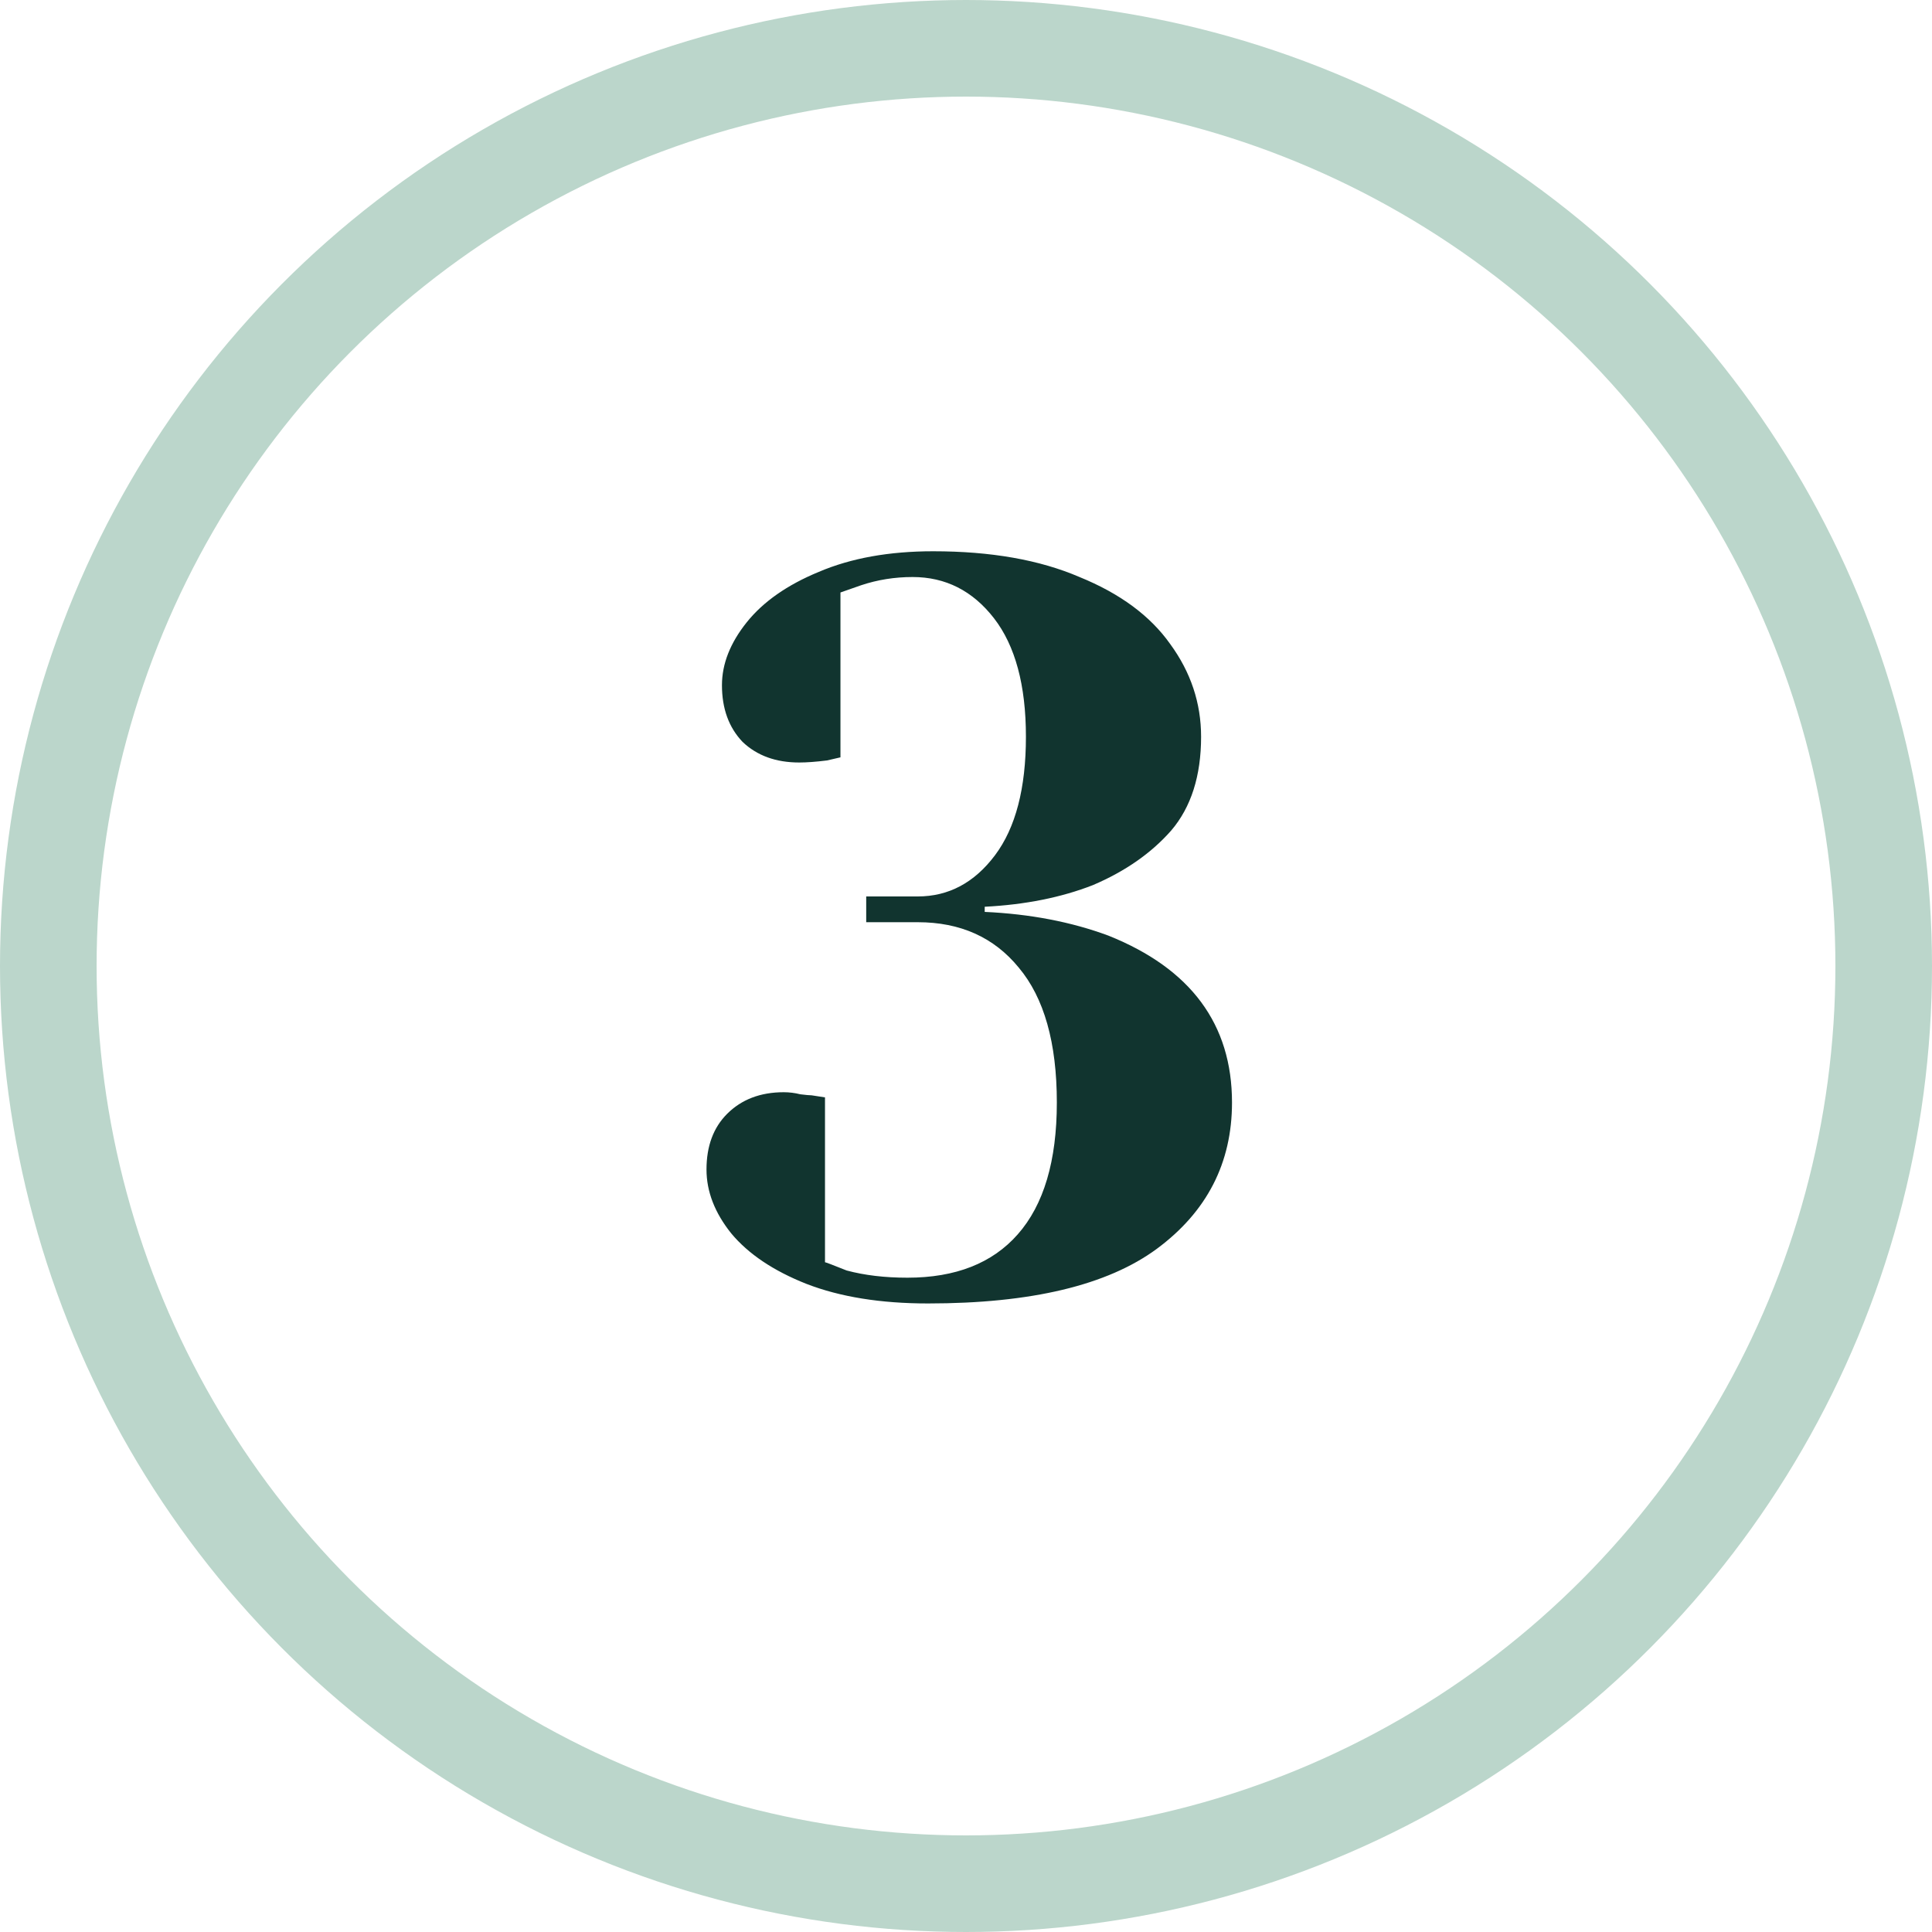
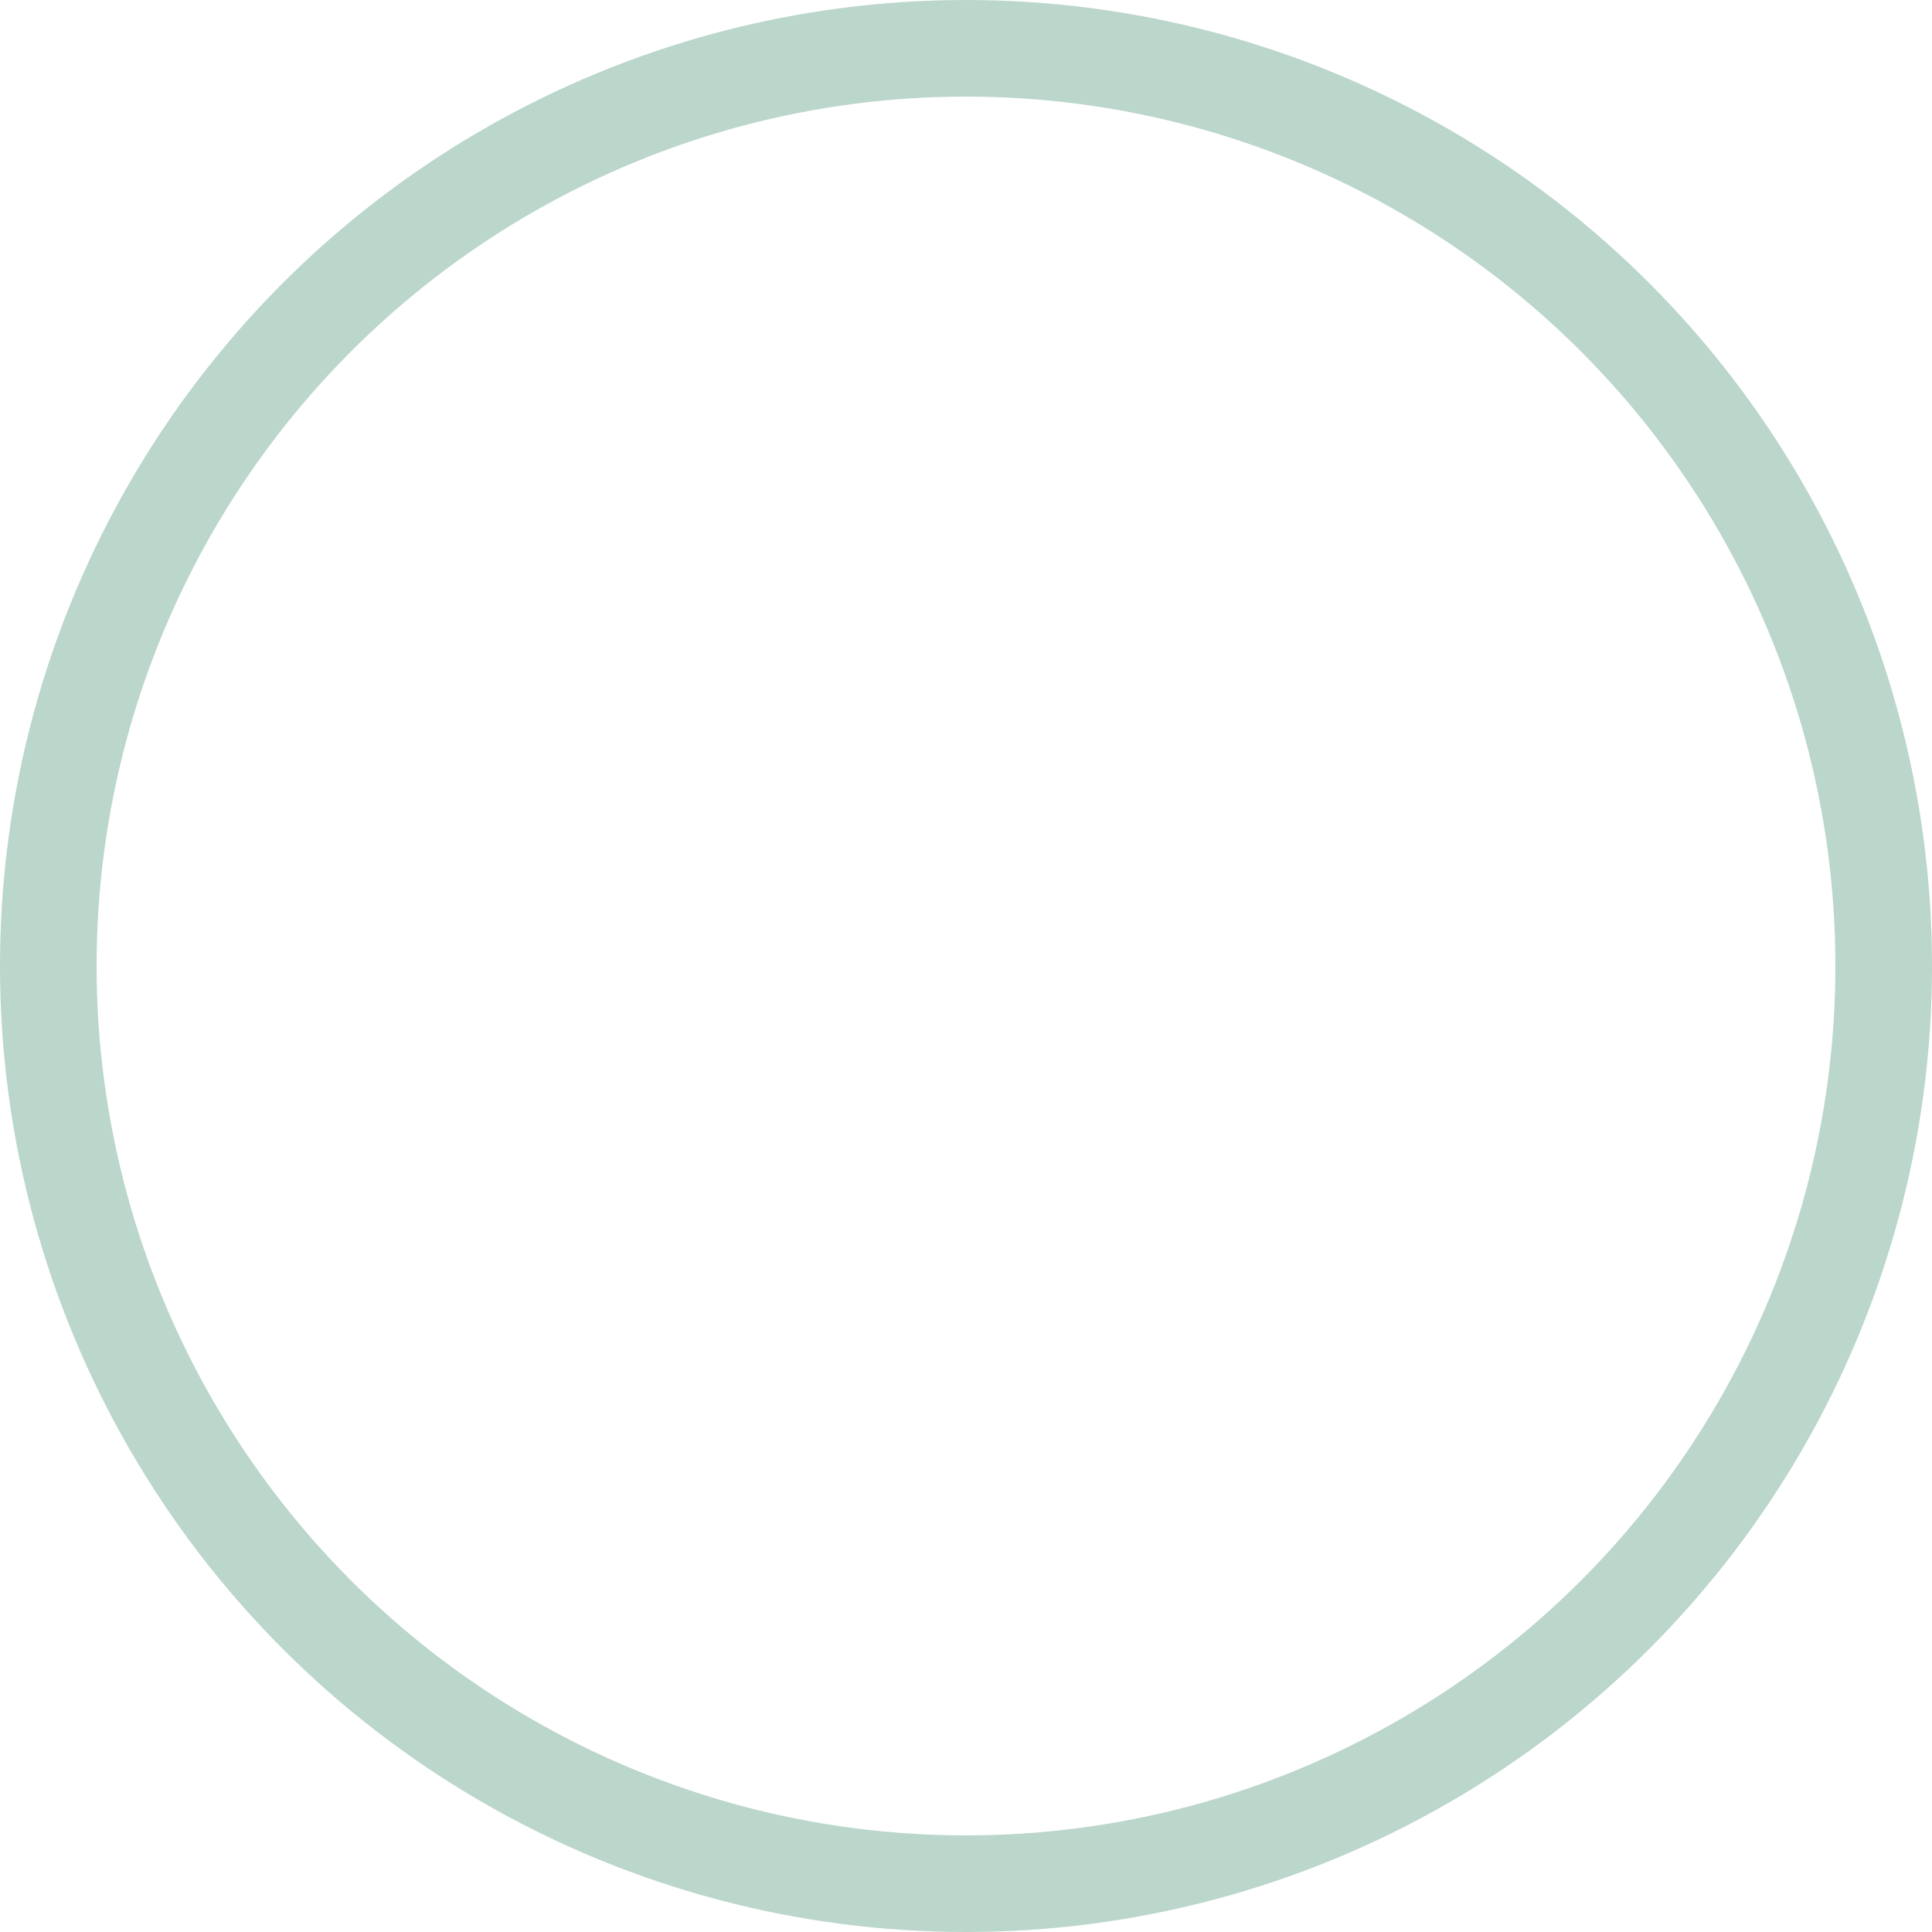
<svg xmlns="http://www.w3.org/2000/svg" width="60" height="60" viewBox="0 0 60 60" fill="none">
-   <path d="M28.821 40.48C27.349 40.48 26.09 40.277 25.045 39.872C24.021 39.467 23.242 38.944 22.709 38.304C22.197 37.664 21.941 37.003 21.941 36.32C21.941 35.595 22.154 35.019 22.581 34.592C23.029 34.144 23.615 33.92 24.341 33.92C24.511 33.92 24.682 33.941 24.853 33.984C25.023 34.005 25.141 34.016 25.205 34.016L25.621 34.08V39.2C25.642 39.2 25.866 39.285 26.293 39.456C26.847 39.605 27.477 39.68 28.181 39.68C29.674 39.68 30.815 39.232 31.605 38.336C32.415 37.419 32.821 36.053 32.821 34.24C32.821 32.384 32.426 30.987 31.637 30.048C30.869 29.109 29.823 28.64 28.501 28.64H26.901V27.84H28.501C29.461 27.84 30.261 27.413 30.901 26.56C31.541 25.707 31.861 24.48 31.861 22.88C31.861 21.28 31.53 20.053 30.869 19.2C30.207 18.347 29.365 17.92 28.341 17.92C27.786 17.92 27.253 18.005 26.741 18.176C26.677 18.197 26.463 18.272 26.101 18.4V23.52L25.685 23.616C25.343 23.659 25.055 23.68 24.821 23.68C24.095 23.68 23.509 23.467 23.061 23.04C22.634 22.592 22.421 22.005 22.421 21.28C22.421 20.619 22.677 19.968 23.189 19.328C23.701 18.688 24.447 18.165 25.429 17.76C26.431 17.333 27.615 17.12 28.981 17.12C30.773 17.12 32.287 17.387 33.525 17.92C34.783 18.432 35.722 19.125 36.341 20C36.981 20.875 37.301 21.835 37.301 22.88C37.301 24.096 36.991 25.067 36.373 25.792C35.754 26.496 34.943 27.061 33.941 27.488C32.959 27.872 31.839 28.096 30.581 28.16V28.32C31.989 28.384 33.269 28.629 34.421 29.056C36.981 30.08 38.261 31.808 38.261 34.24C38.261 36.117 37.482 37.632 35.925 38.784C34.389 39.915 32.021 40.48 28.821 40.48Z" fill="#11342F" />
  <circle cx="30" cy="30" r="28.5" stroke="#BBD6CB" stroke-width="3" />
</svg>